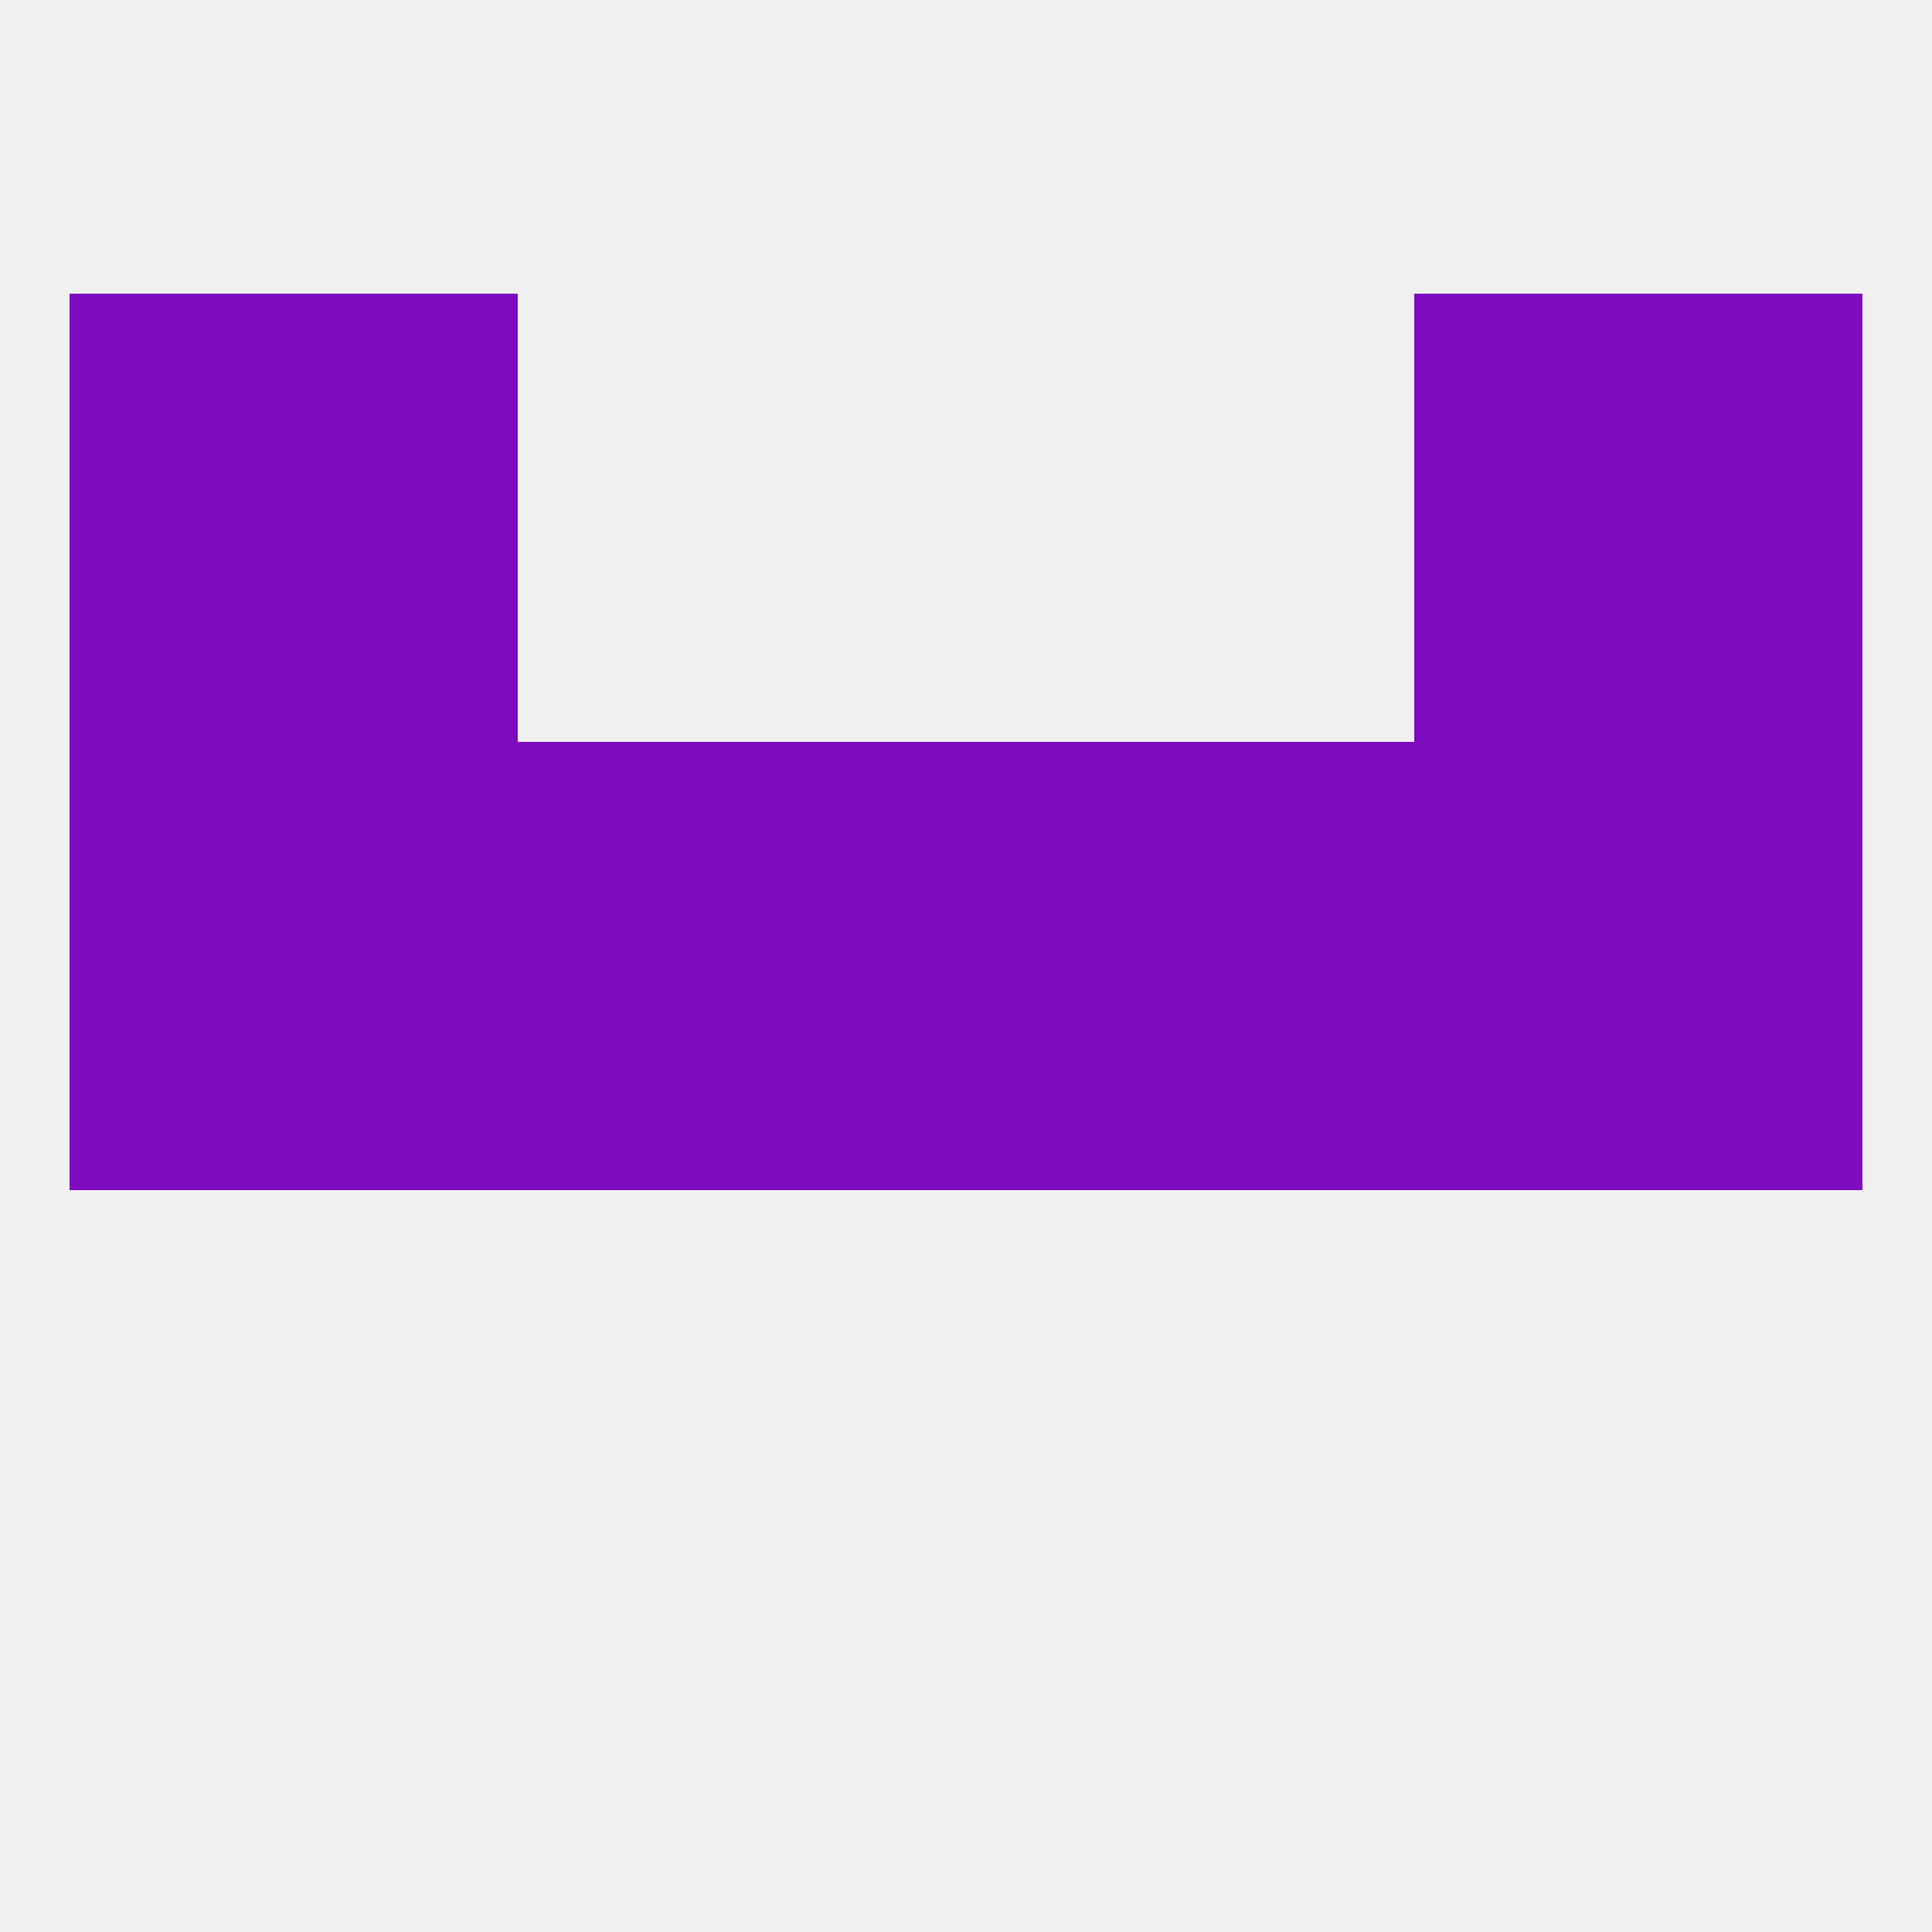
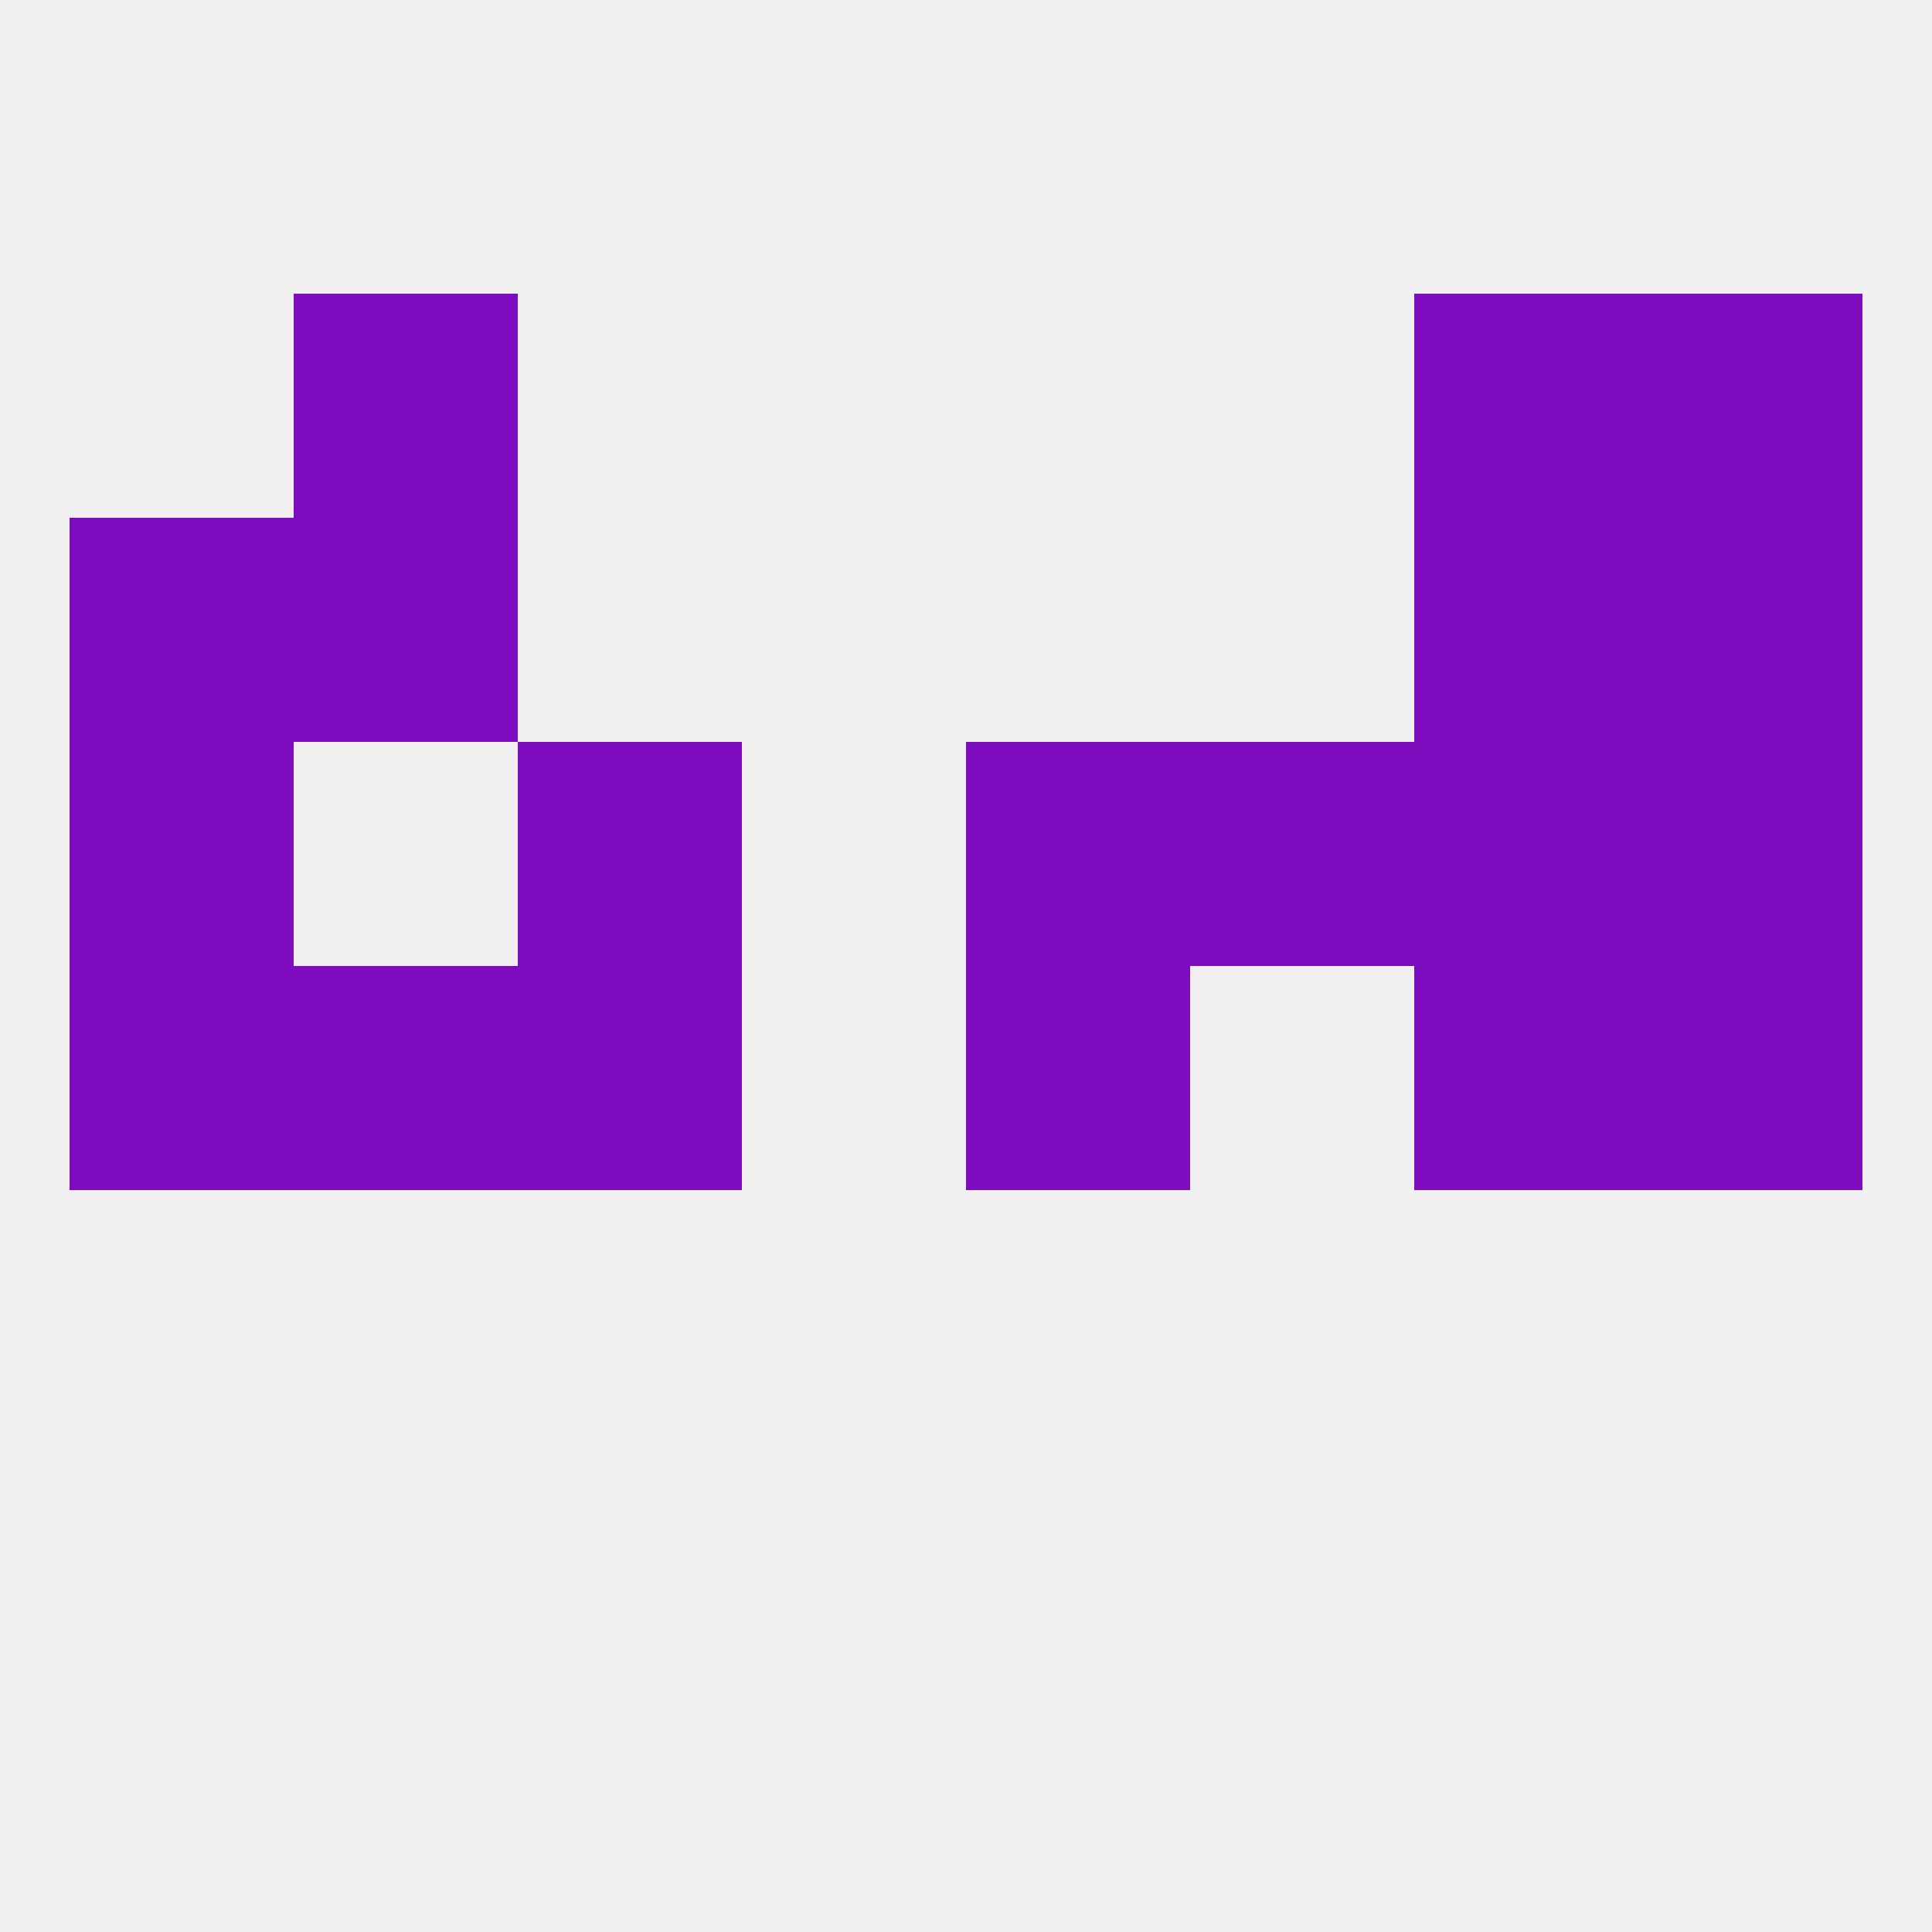
<svg xmlns="http://www.w3.org/2000/svg" version="1.1" baseprofile="full" width="250" height="250" viewBox="0 0 250 250">
  <rect width="100%" height="100%" fill="rgba(240,240,240,255)" />
  <rect x="183" y="38" width="29" height="29" fill="rgba(125,12,191,255)" />
-   <rect x="9" y="38" width="29" height="29" fill="rgba(125,12,191,255)" />
  <rect x="212" y="38" width="29" height="29" fill="rgba(125,12,191,255)" />
  <rect x="38" y="38" width="29" height="29" fill="rgba(125,12,191,255)" />
  <rect x="183" y="125" width="29" height="29" fill="rgba(125,12,191,255)" />
  <rect x="9" y="125" width="29" height="29" fill="rgba(125,12,191,255)" />
  <rect x="212" y="125" width="29" height="29" fill="rgba(125,12,191,255)" />
-   <rect x="96" y="125" width="29" height="29" fill="rgba(125,12,191,255)" />
  <rect x="125" y="125" width="29" height="29" fill="rgba(125,12,191,255)" />
  <rect x="38" y="125" width="29" height="29" fill="rgba(125,12,191,255)" />
  <rect x="67" y="125" width="29" height="29" fill="rgba(125,12,191,255)" />
-   <rect x="154" y="125" width="29" height="29" fill="rgba(125,12,191,255)" />
  <rect x="67" y="96" width="29" height="29" fill="rgba(125,12,191,255)" />
-   <rect x="38" y="96" width="29" height="29" fill="rgba(125,12,191,255)" />
  <rect x="9" y="96" width="29" height="29" fill="rgba(125,12,191,255)" />
  <rect x="212" y="96" width="29" height="29" fill="rgba(125,12,191,255)" />
  <rect x="154" y="96" width="29" height="29" fill="rgba(125,12,191,255)" />
-   <rect x="96" y="96" width="29" height="29" fill="rgba(125,12,191,255)" />
  <rect x="125" y="96" width="29" height="29" fill="rgba(125,12,191,255)" />
  <rect x="183" y="96" width="29" height="29" fill="rgba(125,12,191,255)" />
  <rect x="212" y="67" width="29" height="29" fill="rgba(125,12,191,255)" />
  <rect x="38" y="67" width="29" height="29" fill="rgba(125,12,191,255)" />
  <rect x="183" y="67" width="29" height="29" fill="rgba(125,12,191,255)" />
  <rect x="9" y="67" width="29" height="29" fill="rgba(125,12,191,255)" />
</svg>